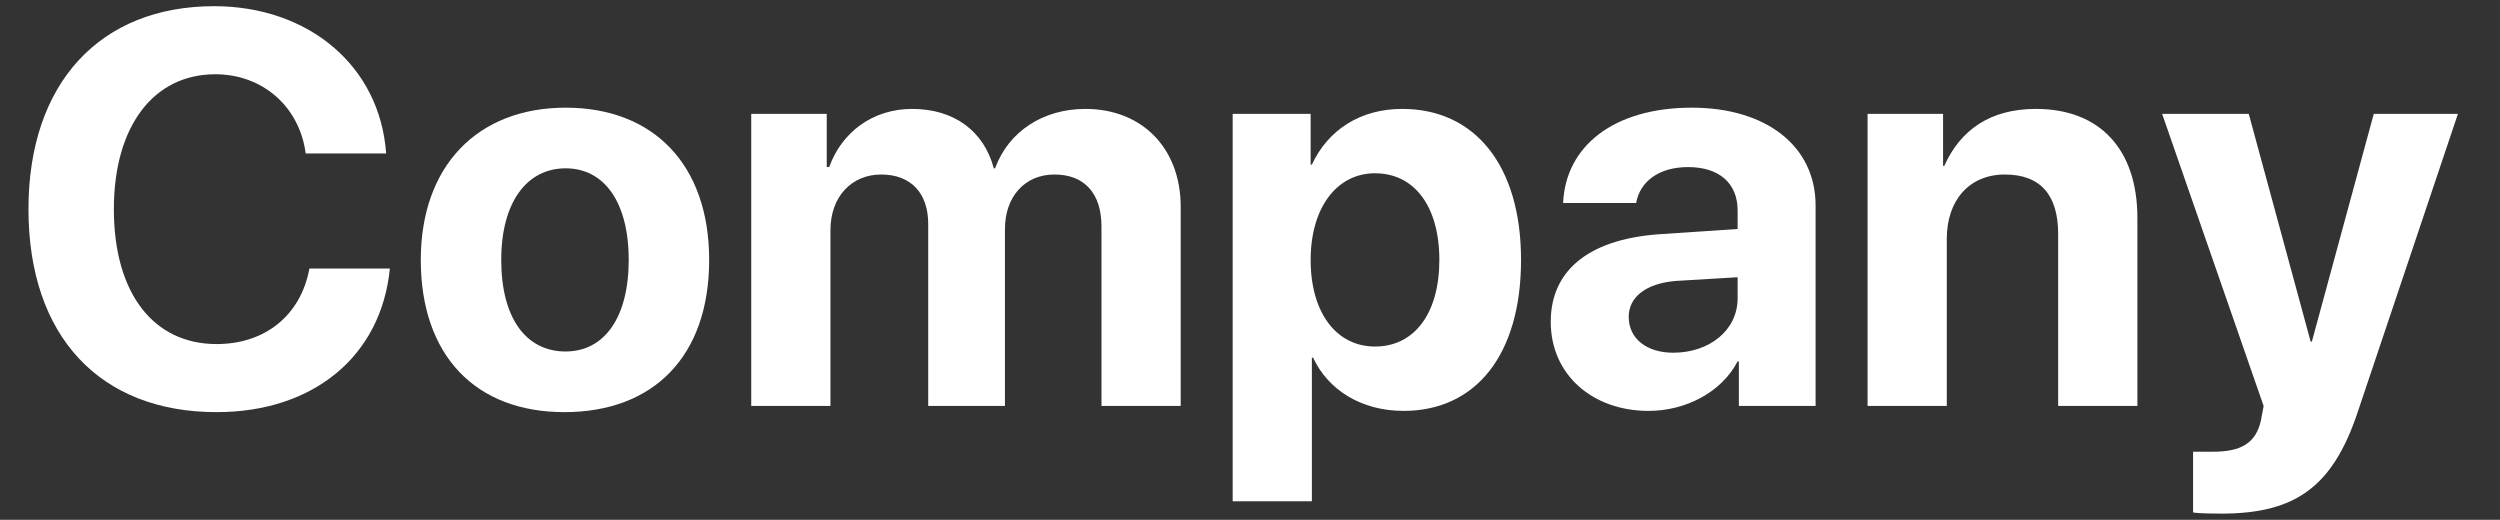
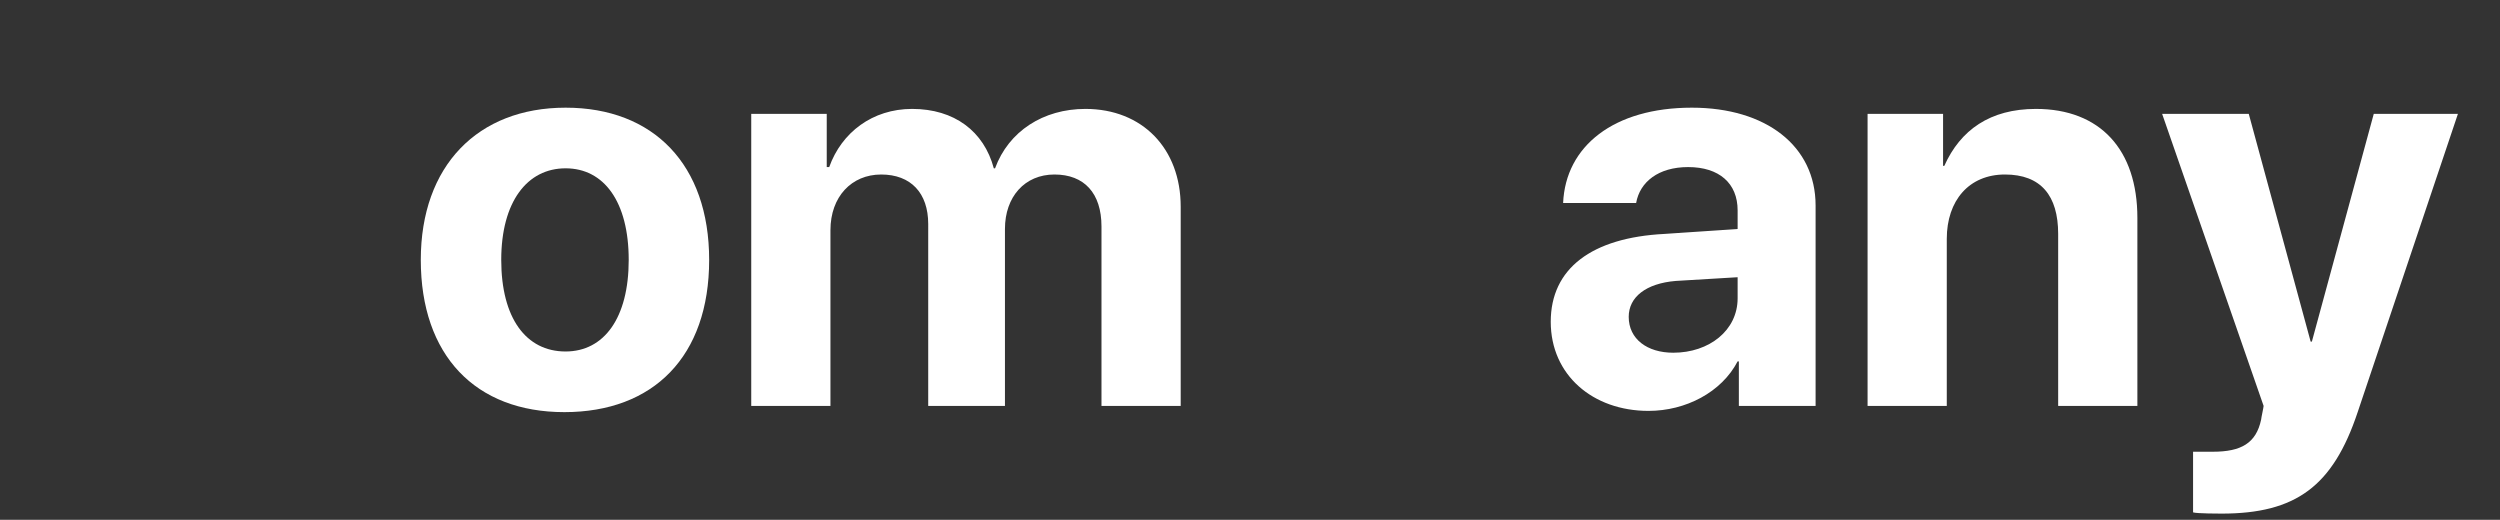
<svg xmlns="http://www.w3.org/2000/svg" version="1.1" id="レイヤー_1" x="0px" y="0px" viewBox="0 0 202 42" style="enable-background:new 0 0 202 42;" xml:space="preserve">
  <rect x="0" y="0" width="202" height="42" fill="#333333" stroke="none" />
  <style type="text/css">
	.st0{enable-background:new    ;}
	.st1{fill:#FFFFFF;}
</style>
  <g class="st0">
-     <path class="st1" d="M2.3,16.9c0-10.2,5.8-16.4,15-16.4c7.6,0,13.4,4.8,13.9,11.9h-6.5C24.2,8.6,21.2,6,17.4,6   c-5,0-8.2,4.2-8.2,10.9c0,6.8,3.2,10.9,8.3,10.9c3.9,0,6.8-2.3,7.5-6.1h6.5c-0.7,7.1-6.2,11.6-14,11.6C8.1,33.3,2.3,27.2,2.3,16.9z   " />
    <path class="st1" d="M34,21c0-7.6,4.6-12.3,11.7-12.3S57.3,13.3,57.3,21c0,7.8-4.5,12.3-11.7,12.3S34,28.7,34,21z M50.8,21   c0-4.7-2-7.4-5.1-7.4s-5.2,2.7-5.2,7.4c0,4.7,2,7.4,5.2,7.4C48.8,28.4,50.8,25.7,50.8,21z" />
    <path class="st1" d="M60.6,9.2h6.2v4.3H67c1-2.8,3.5-4.7,6.7-4.7c3.4,0,5.8,1.8,6.6,4.8h0.1c1.1-3,3.9-4.8,7.3-4.8   c4.6,0,7.7,3.2,7.7,7.9v16.1H89V18.3c0-2.7-1.4-4.2-3.8-4.2c-2.4,0-4,1.8-4,4.4v14.3h-6.2V18.1c0-2.5-1.4-4-3.8-4   c-2.4,0-4.1,1.8-4.1,4.5v14.2h-6.4V9.2z" />
-     <path class="st1" d="M122.9,21c0,7.6-3.6,12.2-9.5,12.2c-3.4,0-6.1-1.7-7.3-4.3h-0.1v11.6h-6.4V9.2h6.3v4.1h0.1   c1.3-2.8,3.9-4.5,7.3-4.5C119.2,8.8,122.9,13.4,122.9,21z M116.3,21c0-4.3-2-7-5.2-7c-3.1,0-5.2,2.8-5.2,7c0,4.3,2.1,7,5.2,7   C114.3,28,116.3,25.3,116.3,21z" />
    <path class="st1" d="M125.3,26c0-4.3,3.3-6.8,9.2-7.1l5.9-0.4V17c0-2.2-1.5-3.5-4-3.5c-2.4,0-3.9,1.2-4.2,2.9h-5.9   c0.2-4.6,4.1-7.7,10.4-7.7c6,0,10,3.1,10,7.9v16.2h-6.2v-3.6h-0.1c-1.3,2.5-4.2,4-7.2,4C128.7,33.2,125.3,30.3,125.3,26z    M140.4,24.1v-1.7l-5,0.3c-2.4,0.2-3.8,1.3-3.8,2.9c0,1.8,1.5,2.9,3.6,2.9C138.1,28.5,140.4,26.7,140.4,24.1z" />
    <path class="st1" d="M150.8,9.2h6.2v4.2h0.1c1.3-2.9,3.7-4.6,7.4-4.6c5.2,0,8.2,3.3,8.2,8.8v15.2h-6.4V18.9c0-3.1-1.4-4.8-4.3-4.8   s-4.7,2.1-4.7,5.2v13.5h-6.4V9.2z" />
    <path class="st1" d="M177.2,41.4v-4.9c0.2,0,1.4,0,1.6,0c2.3,0,3.5-0.7,3.9-2.6c0-0.1,0.2-1,0.2-1.1l-8.2-23.6h7l5,18.4h0.1l5-18.4   h6.8l-8.1,24.1c-2,6-5,8.2-11,8.2C179.4,41.5,177.5,41.5,177.2,41.4z" />
  </g>
</svg>